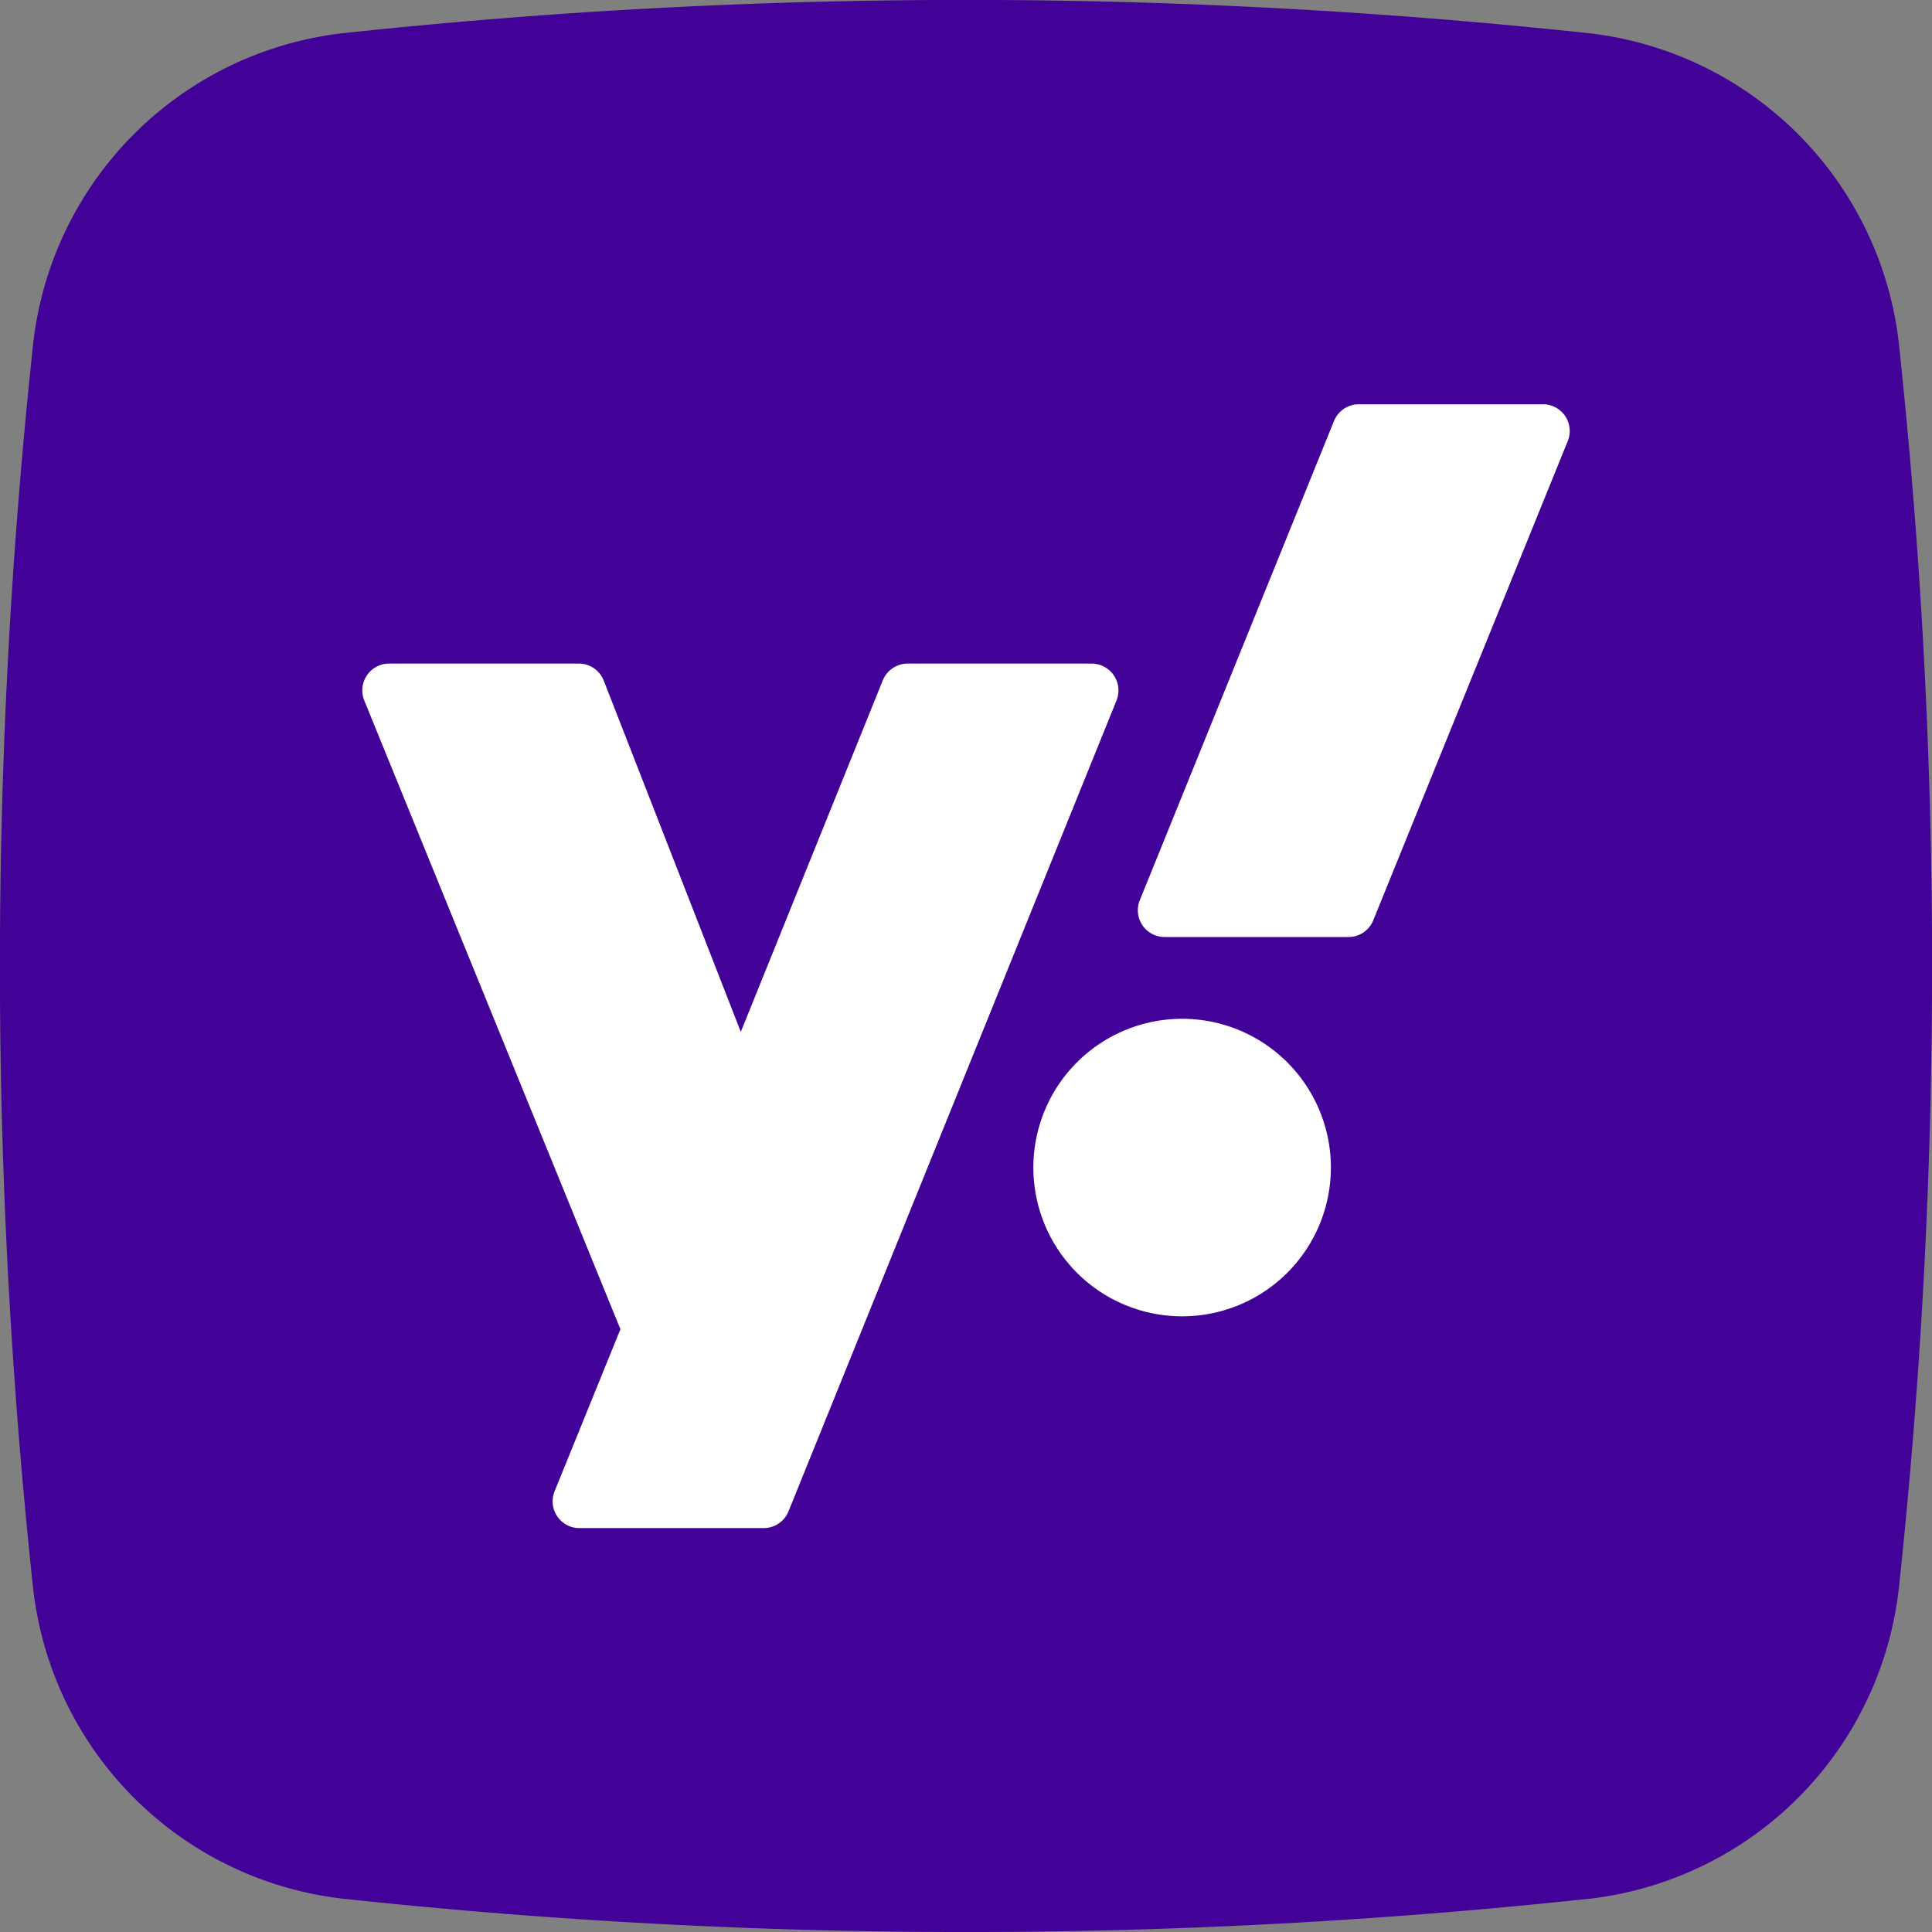
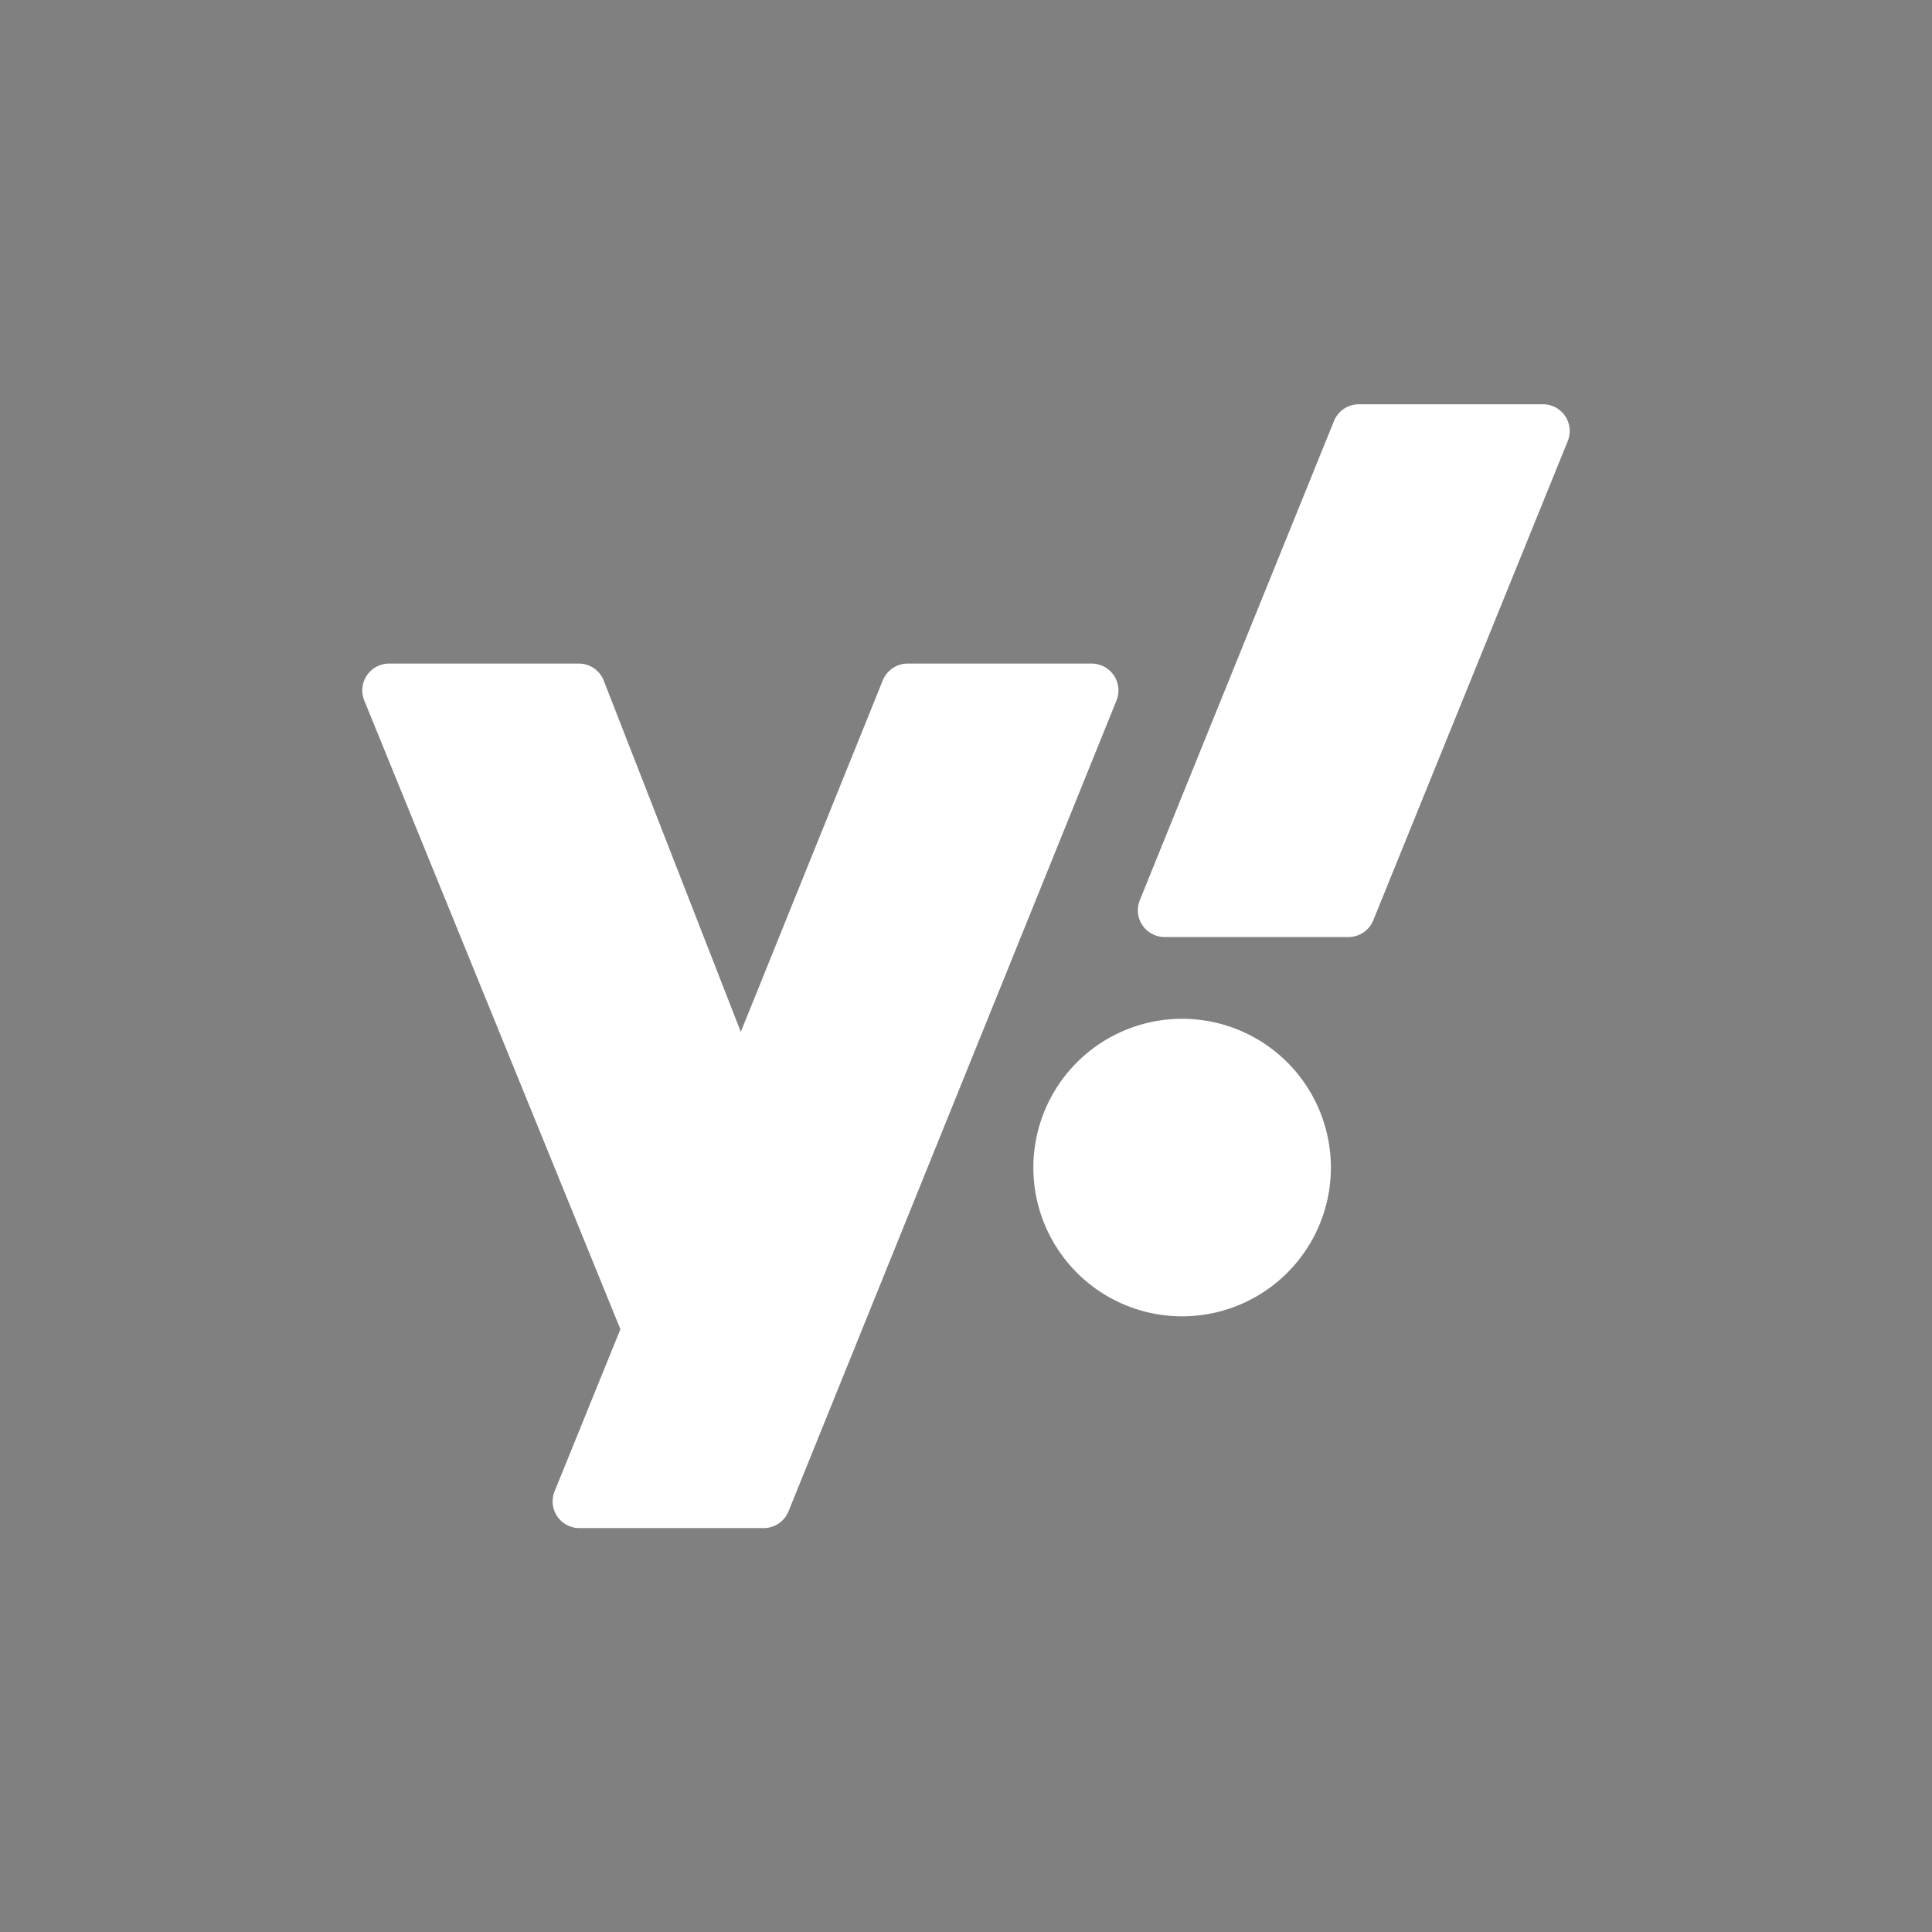
<svg xmlns="http://www.w3.org/2000/svg" width="32" height="32" fill="none" viewBox="0 0 32 32">
  <rect x="0" y="0" width="32" height="32" fill="#808080" stroke="none" />
  <g clip-path="url(#a)">
-     <path fill="#430297" d="M26.276 31.454a96.832 96.832 0 0 1-20.545 0 5.83 5.83 0 0 1-5.186-5.178 96.835 96.835 0 0 1 0-20.545A5.83 5.83 0 0 1 5.724.545a96.835 96.835 0 0 1 20.545 0 5.83 5.83 0 0 1 5.186 5.179 96.832 96.832 0 0 1 0 20.545 5.83 5.83 0 0 1-5.179 5.186Z" />
    <path fill="#fff" d="m14.62 11.273-2.35 5.818L10 11.273a.443.443 0 0 0-.413-.282H6.444a.444.444 0 0 0-.411.61l4.243 10.415-1.09 2.684a.443.443 0 0 0 .41.61h3.053a.444.444 0 0 0 .411-.277l5.433-13.431a.445.445 0 0 0-.413-.611h-3.05a.446.446 0 0 0-.41.282Zm7.475-4.3a.445.445 0 0 1 .41-.277h3.051a.443.443 0 0 1 .411.61l-3.221 7.936a.442.442 0 0 1-.411.278h-3.046a.443.443 0 0 1-.41-.61l3.216-7.937ZM19.53 21.802a2.464 2.464 0 1 0 0-4.927 2.464 2.464 0 0 0 0 4.927Z" />
  </g>
  <defs>
    <clipPath id="a">
      <path fill="#fff" d="M0 0h32v32H0z" />
    </clipPath>
  </defs>
</svg>